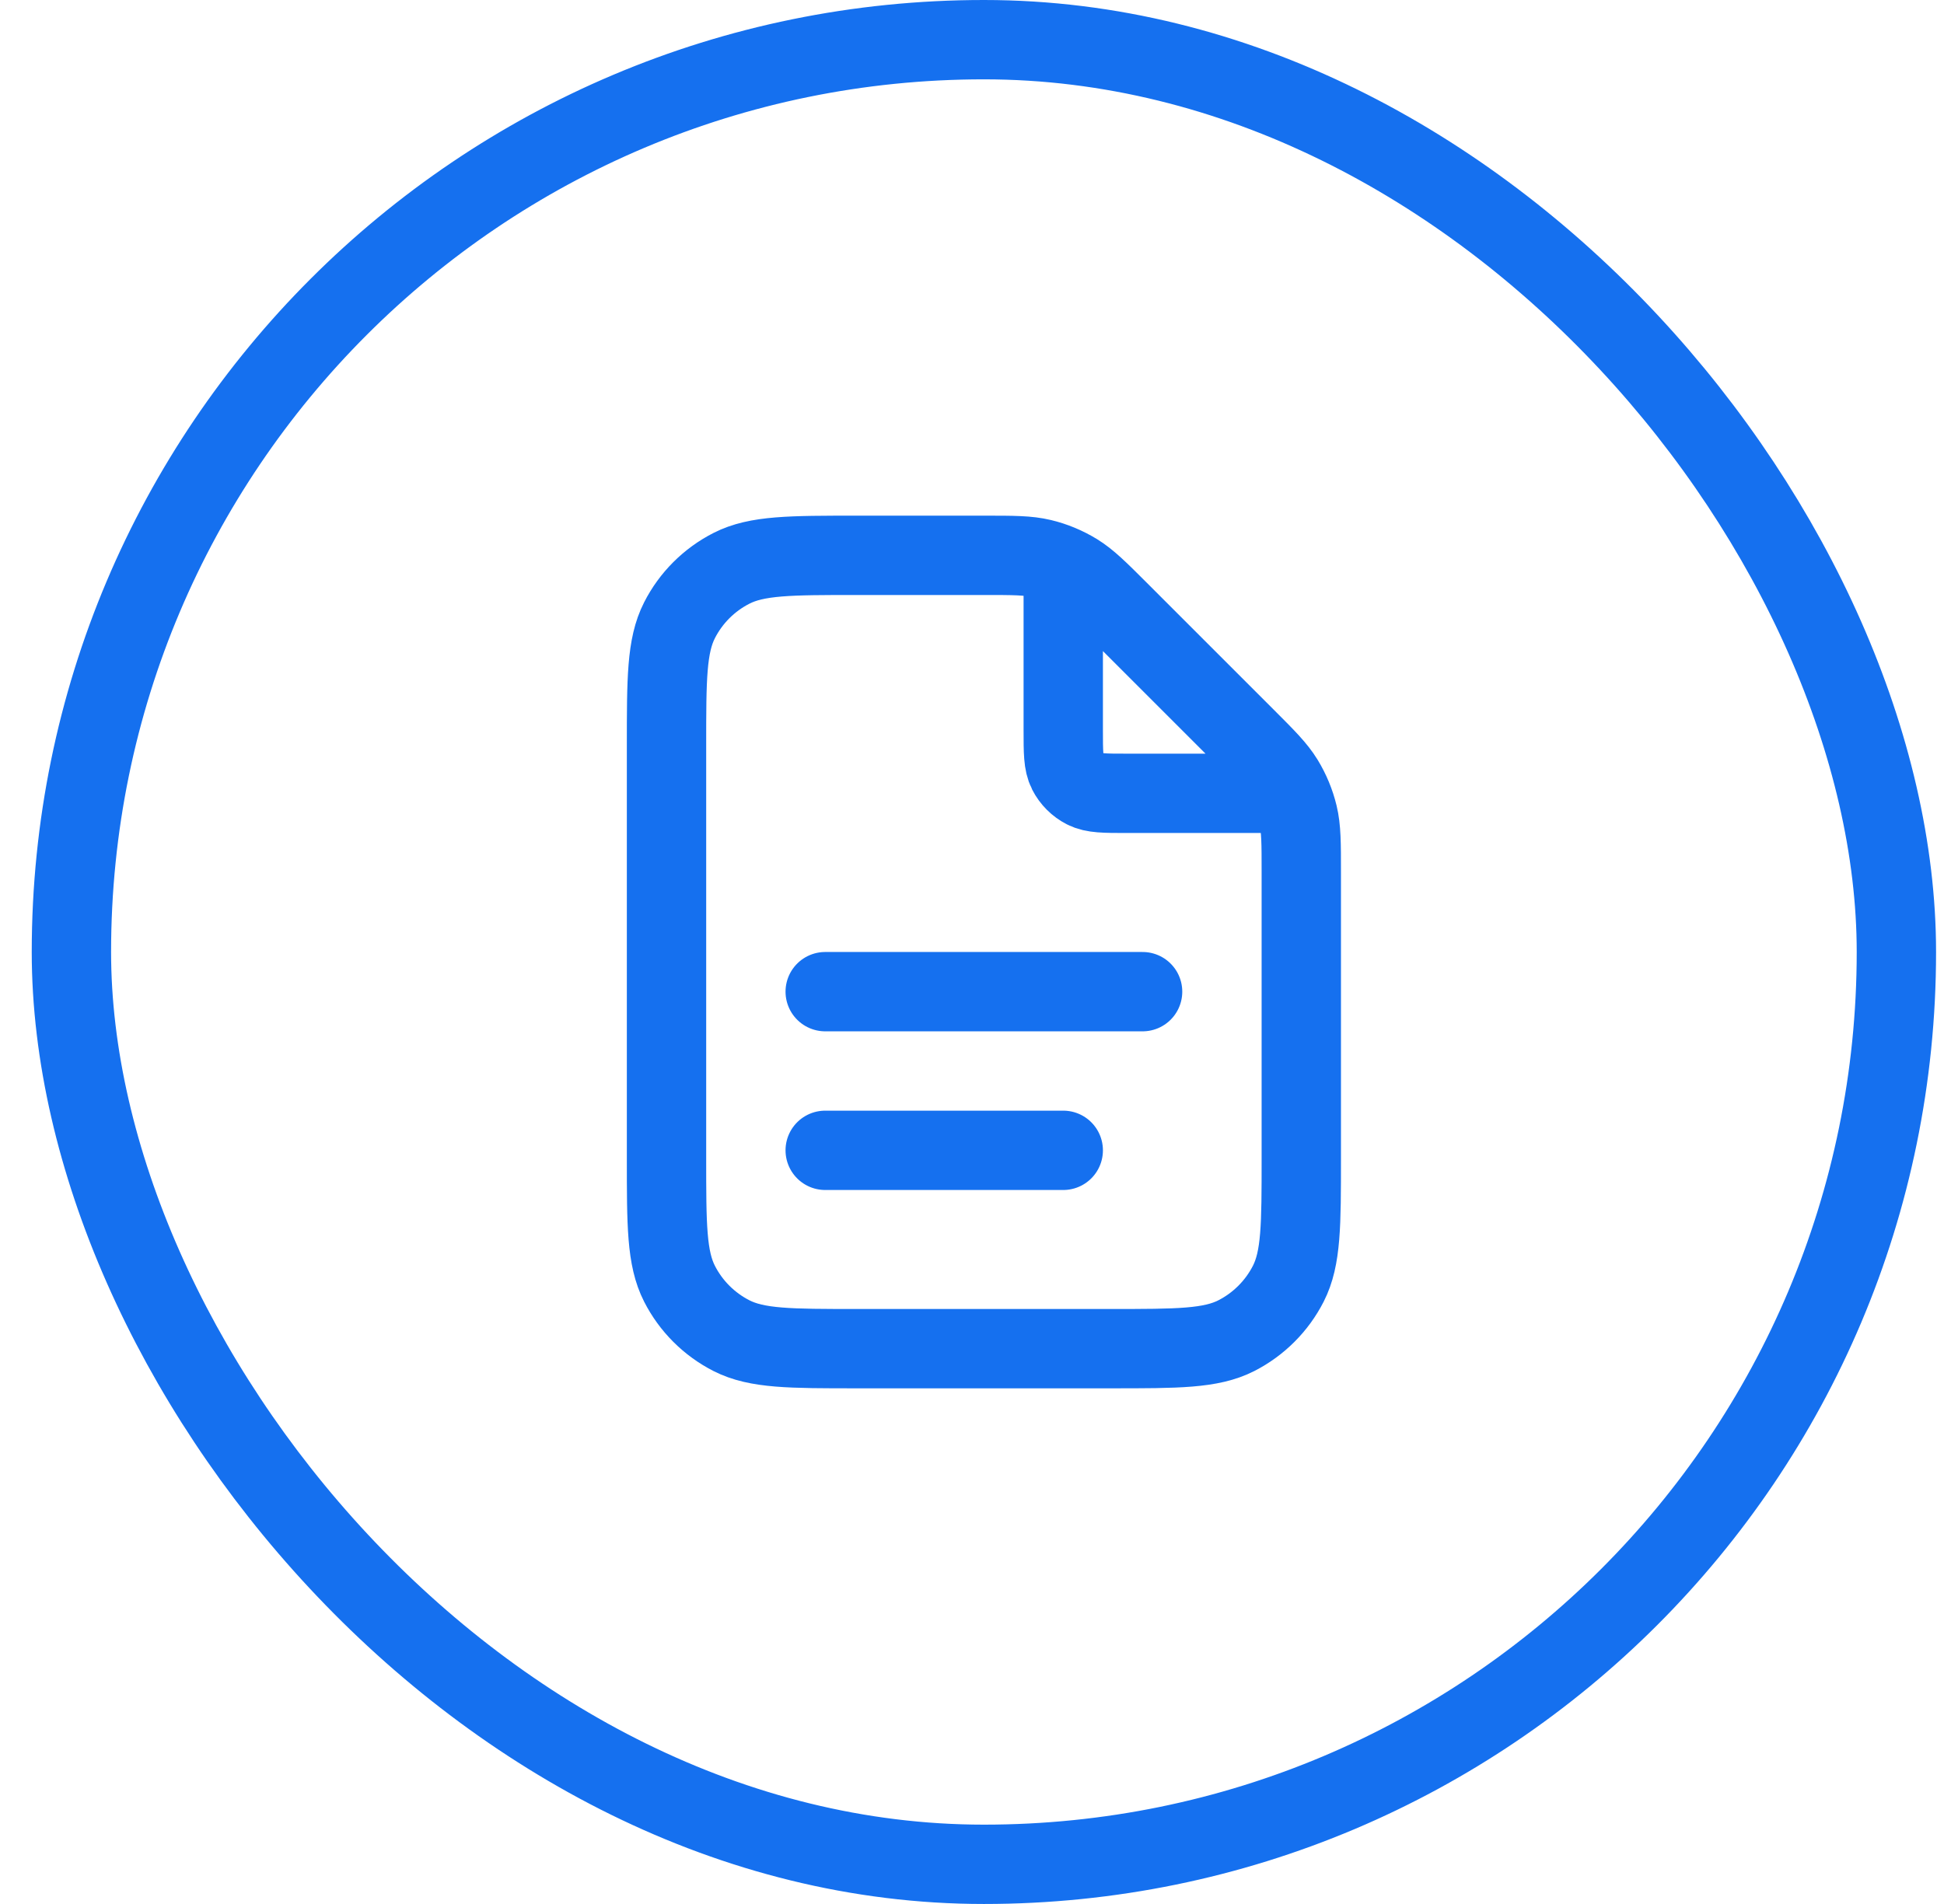
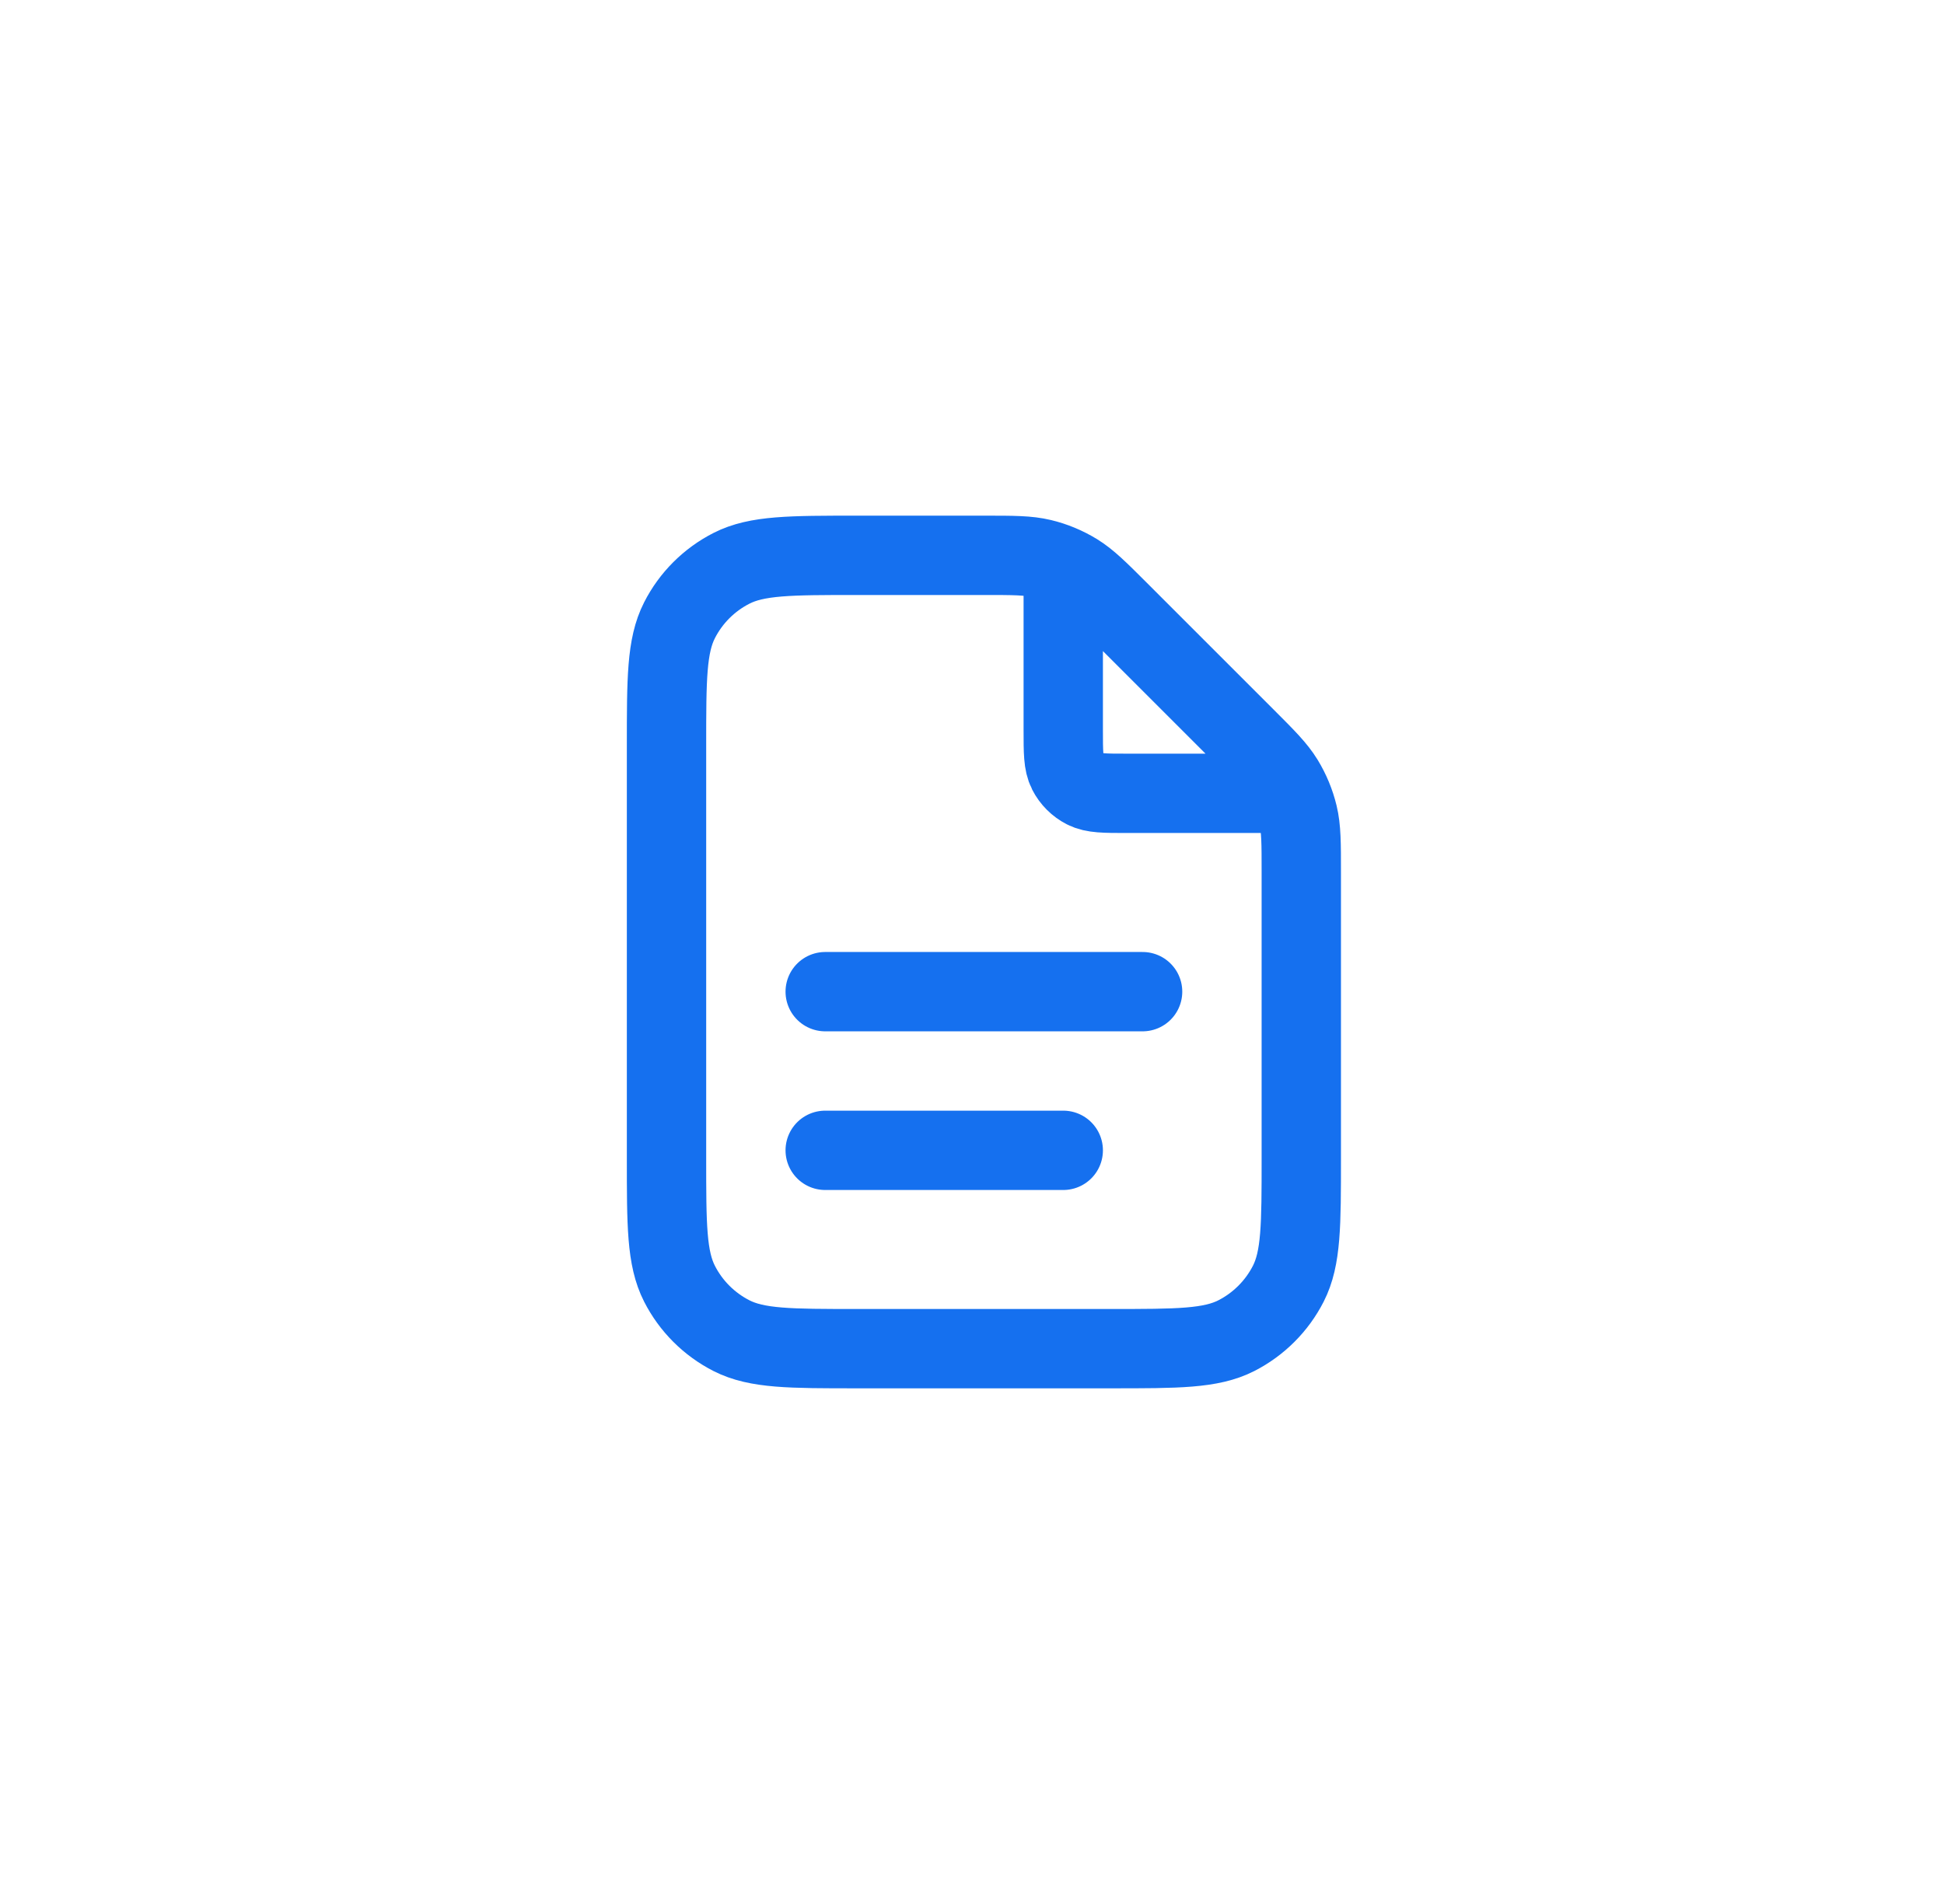
<svg xmlns="http://www.w3.org/2000/svg" width="49" height="48" viewBox="0 0 49 48" fill="none">
-   <rect x="1.8" y="1" width="46" height="46" rx="23" stroke="#1570EF" stroke-width="2" />
  <path d="M26.8 14.27V18.4C26.8 18.96 26.8 19.24 26.909 19.454C27.005 19.642 27.158 19.795 27.346 19.891C27.56 20 27.84 20 28.4 20H32.53M26.8 29H20.8M28.8 25H20.8M32.8 21.988V29.2C32.8 30.88 32.8 31.72 32.473 32.362C32.185 32.926 31.726 33.385 31.162 33.673C30.52 34 29.68 34 28 34H21.6C19.92 34 19.08 34 18.438 33.673C17.873 33.385 17.414 32.926 17.127 32.362C16.8 31.72 16.8 30.88 16.8 29.2V18.8C16.8 17.12 16.8 16.28 17.127 15.638C17.414 15.073 17.873 14.615 18.438 14.327C19.08 14 19.92 14 21.6 14H24.812C25.545 14 25.912 14 26.258 14.083C26.564 14.156 26.856 14.278 27.125 14.442C27.427 14.628 27.687 14.887 28.206 15.406L31.394 18.594C31.913 19.113 32.172 19.372 32.358 19.675C32.522 19.944 32.643 20.236 32.717 20.542C32.8 20.888 32.8 21.255 32.8 21.988Z" stroke="#1570EF" stroke-width="2" stroke-linecap="round" stroke-linejoin="round" />
</svg>